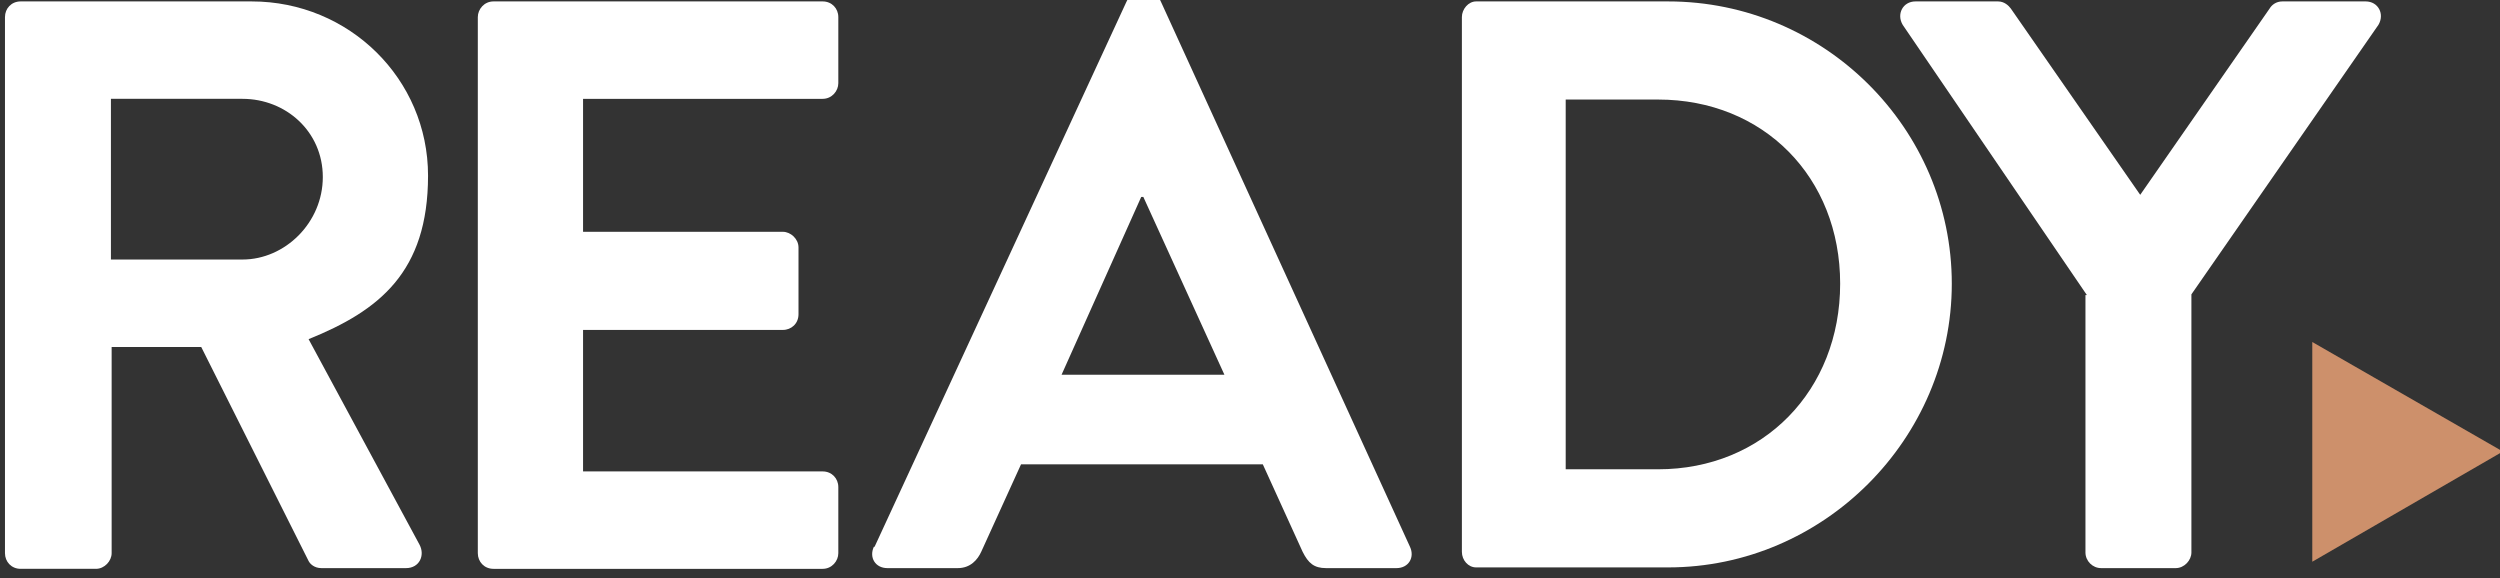
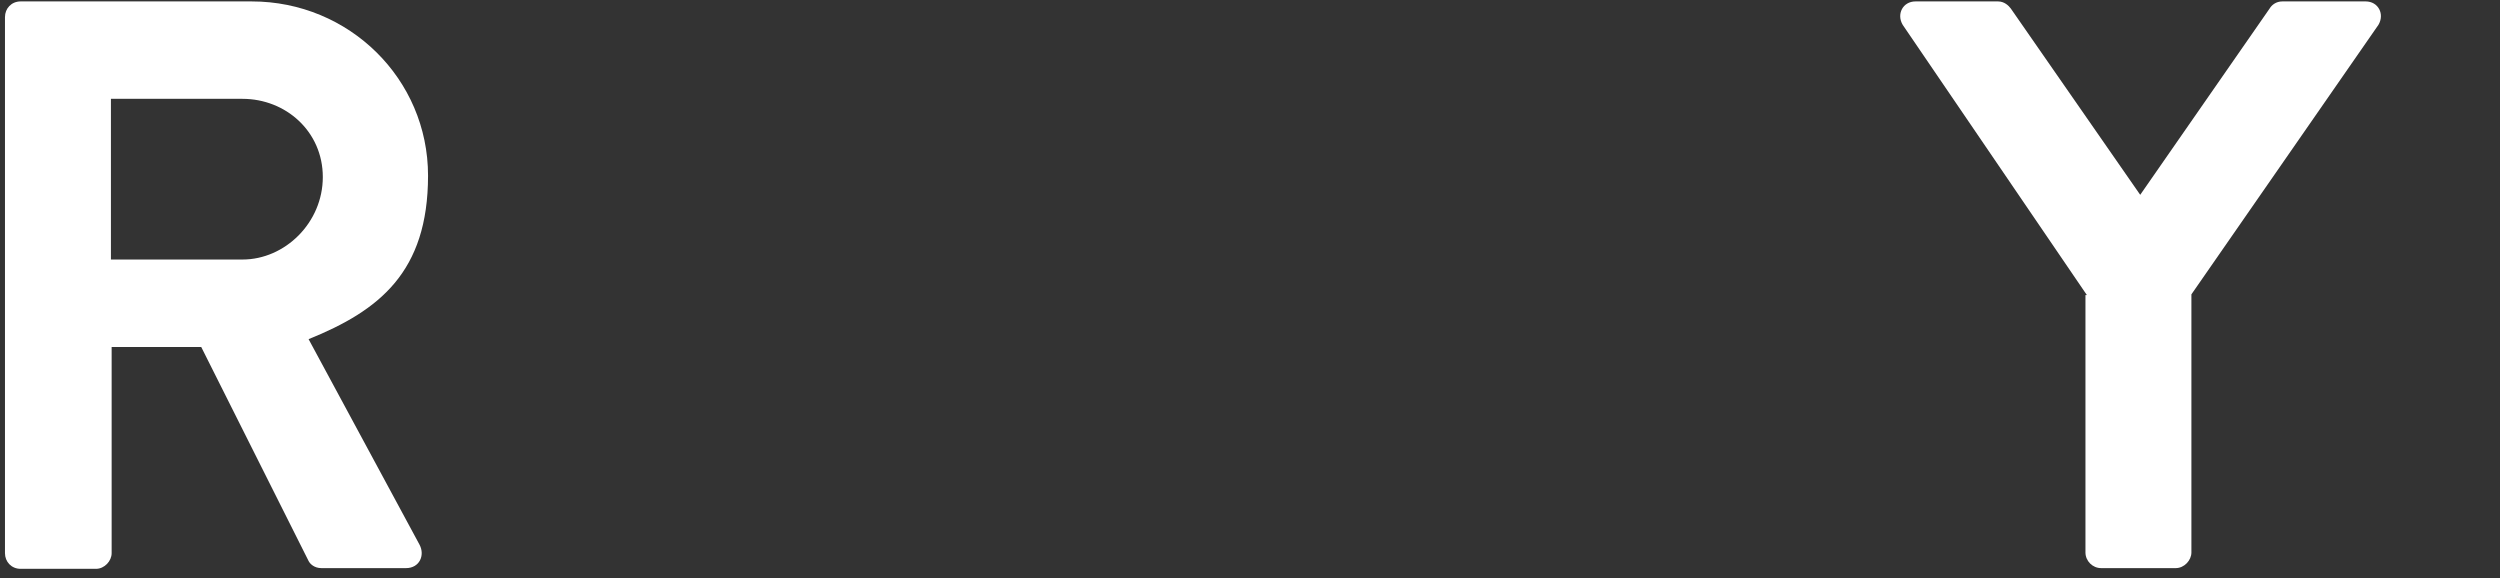
<svg xmlns="http://www.w3.org/2000/svg" viewBox="0 0 351.6 81.3">
  <rect x="0" y="0" width="351.6" height="81.3" fill="#333333" stroke="none" />
  <defs>
    <style>      .cls-1 {        fill: #fff;      }      .cls-2 {        fill: #cd906b;      }    </style>
  </defs>
  <g>
    <g id="Layer_1">
      <g>
        <path class="cls-1" d="M.7,2.4C.7,1.2,1.6.2,2.9.2h32.5c13.7,0,24.8,10.9,24.8,24.5s-6.9,19-16.8,23l15.6,28.9c.8,1.5,0,3.3-1.9,3.3h-11.9c-1,0-1.6-.6-1.8-1l-15.1-30.1h-12.6v29c0,1.1-1,2.2-2.2,2.2H2.9c-1.3,0-2.2-1-2.2-2.2V2.4ZM34.1,36.5c6,0,11.3-5.2,11.3-11.6s-5.2-11-11.3-11H15.6v22.6h18.5Z" />
-         <path class="cls-1" d="M67.2,2.4c0-1.1.9-2.2,2.2-2.2h46.3c1.3,0,2.2,1,2.2,2.2v9.3c0,1.1-.9,2.2-2.2,2.2h-33.7v18.7h28.1c1.1,0,2.2,1,2.2,2.2v9.4c0,1.3-1,2.2-2.2,2.2h-28.1v19.9h33.7c1.3,0,2.2,1,2.2,2.2v9.3c0,1.1-.9,2.2-2.2,2.2h-46.3c-1.3,0-2.2-1-2.2-2.2V2.4Z" />
-         <path class="cls-1" d="M123,76.9L158.4.3c.3-.7.9-1.3,1.9-1.3h1.1c1.1,0,1.6.6,1.9,1.3l35,76.6c.7,1.5-.2,3-1.9,3h-9.9c-1.7,0-2.5-.7-3.3-2.3l-5.6-12.3h-34l-5.6,12.3c-.5,1.1-1.5,2.3-3.3,2.3h-9.9c-1.7,0-2.6-1.5-1.9-3ZM172.2,52.7l-11.4-25h-.3l-11.2,25h22.9Z" />
-         <path class="cls-1" d="M205.6,2.4c0-1.1.9-2.2,2-2.2h27c22,0,39.9,17.9,39.9,39.7s-18,39.9-39.9,39.9h-27c-1.1,0-2-1-2-2.2V2.4ZM233.2,66c14.8,0,25.6-11.1,25.6-26.1s-10.8-25.9-25.6-25.9h-13v52h13Z" />
        <path class="cls-1" d="M293.5,41.5l-25.9-38c-.9-1.5,0-3.3,1.8-3.3h11.6c.9,0,1.5.6,1.8,1l18.2,26.2,18.2-26.2c.3-.5.9-1,1.8-1h11.7c1.8,0,2.7,1.8,1.8,3.3l-26.3,37.9v36.3c0,1.1-1,2.2-2.2,2.2h-10.5c-1.2,0-2.2-1-2.2-2.2v-36.2Z" />
      </g>
-       <polygon class="cls-2" points="352 63.5 325.2 79 325.2 48.1 352 63.5" />
    </g>
  </g>
</svg>